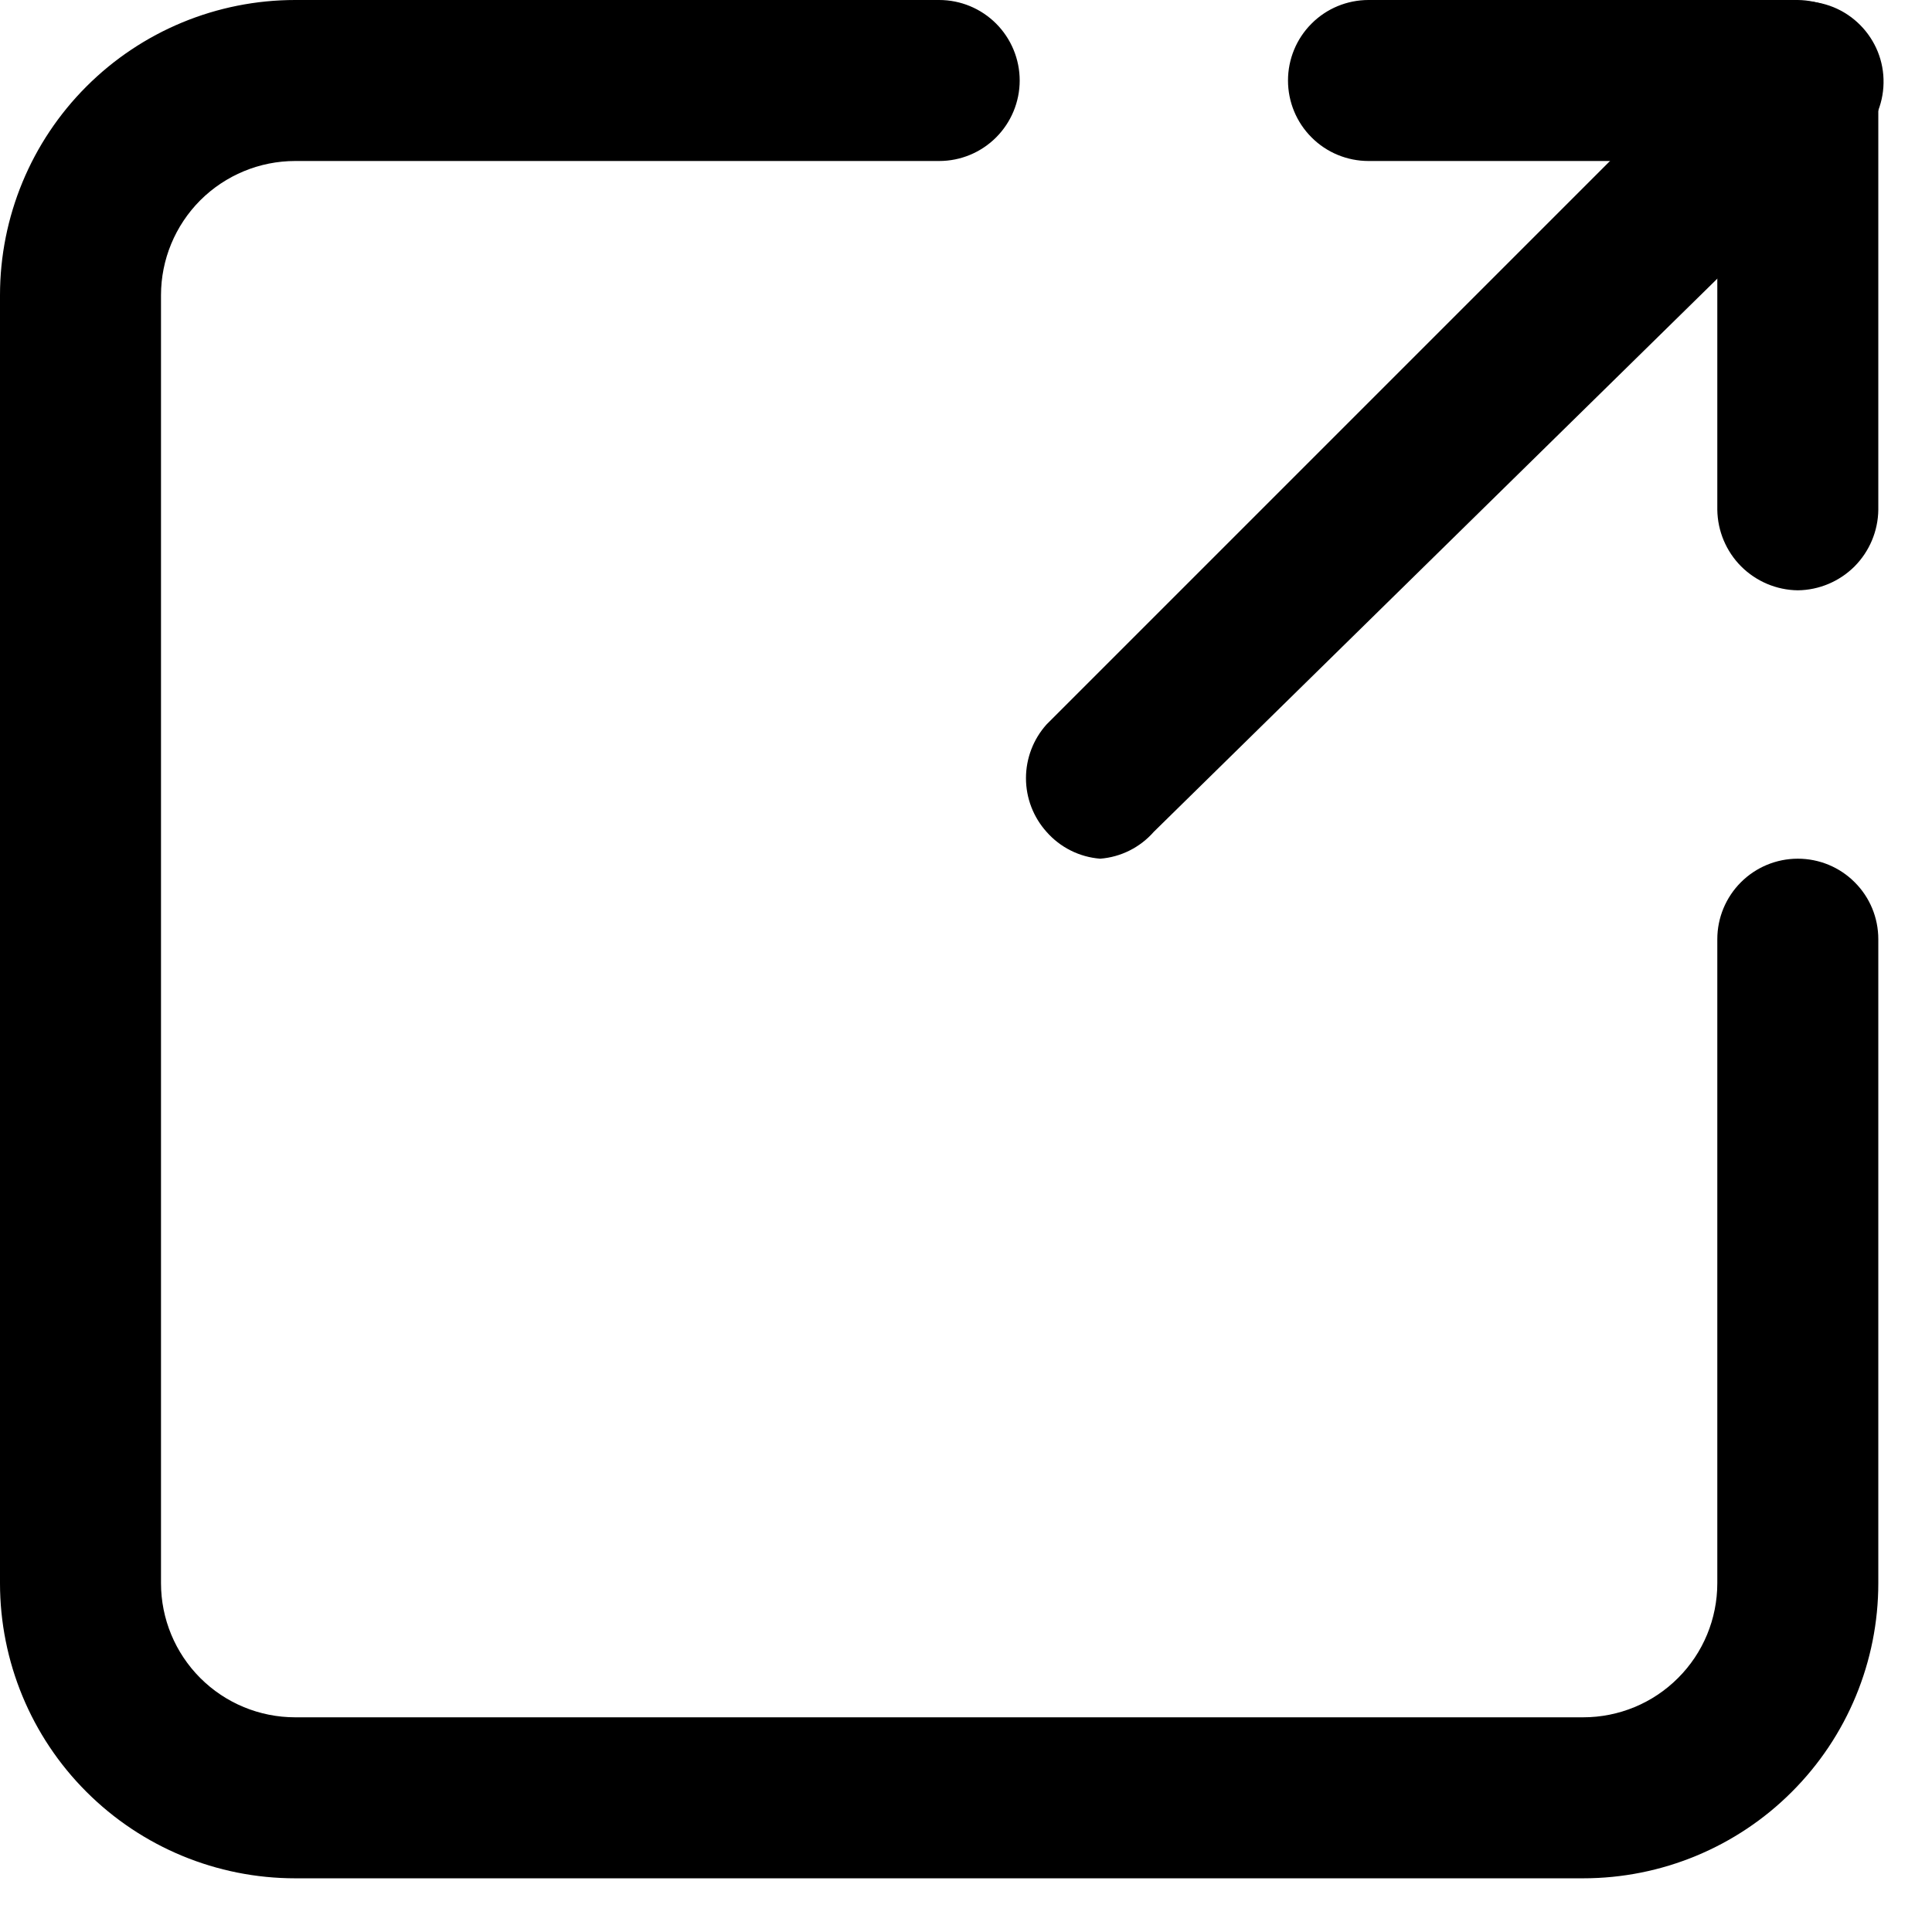
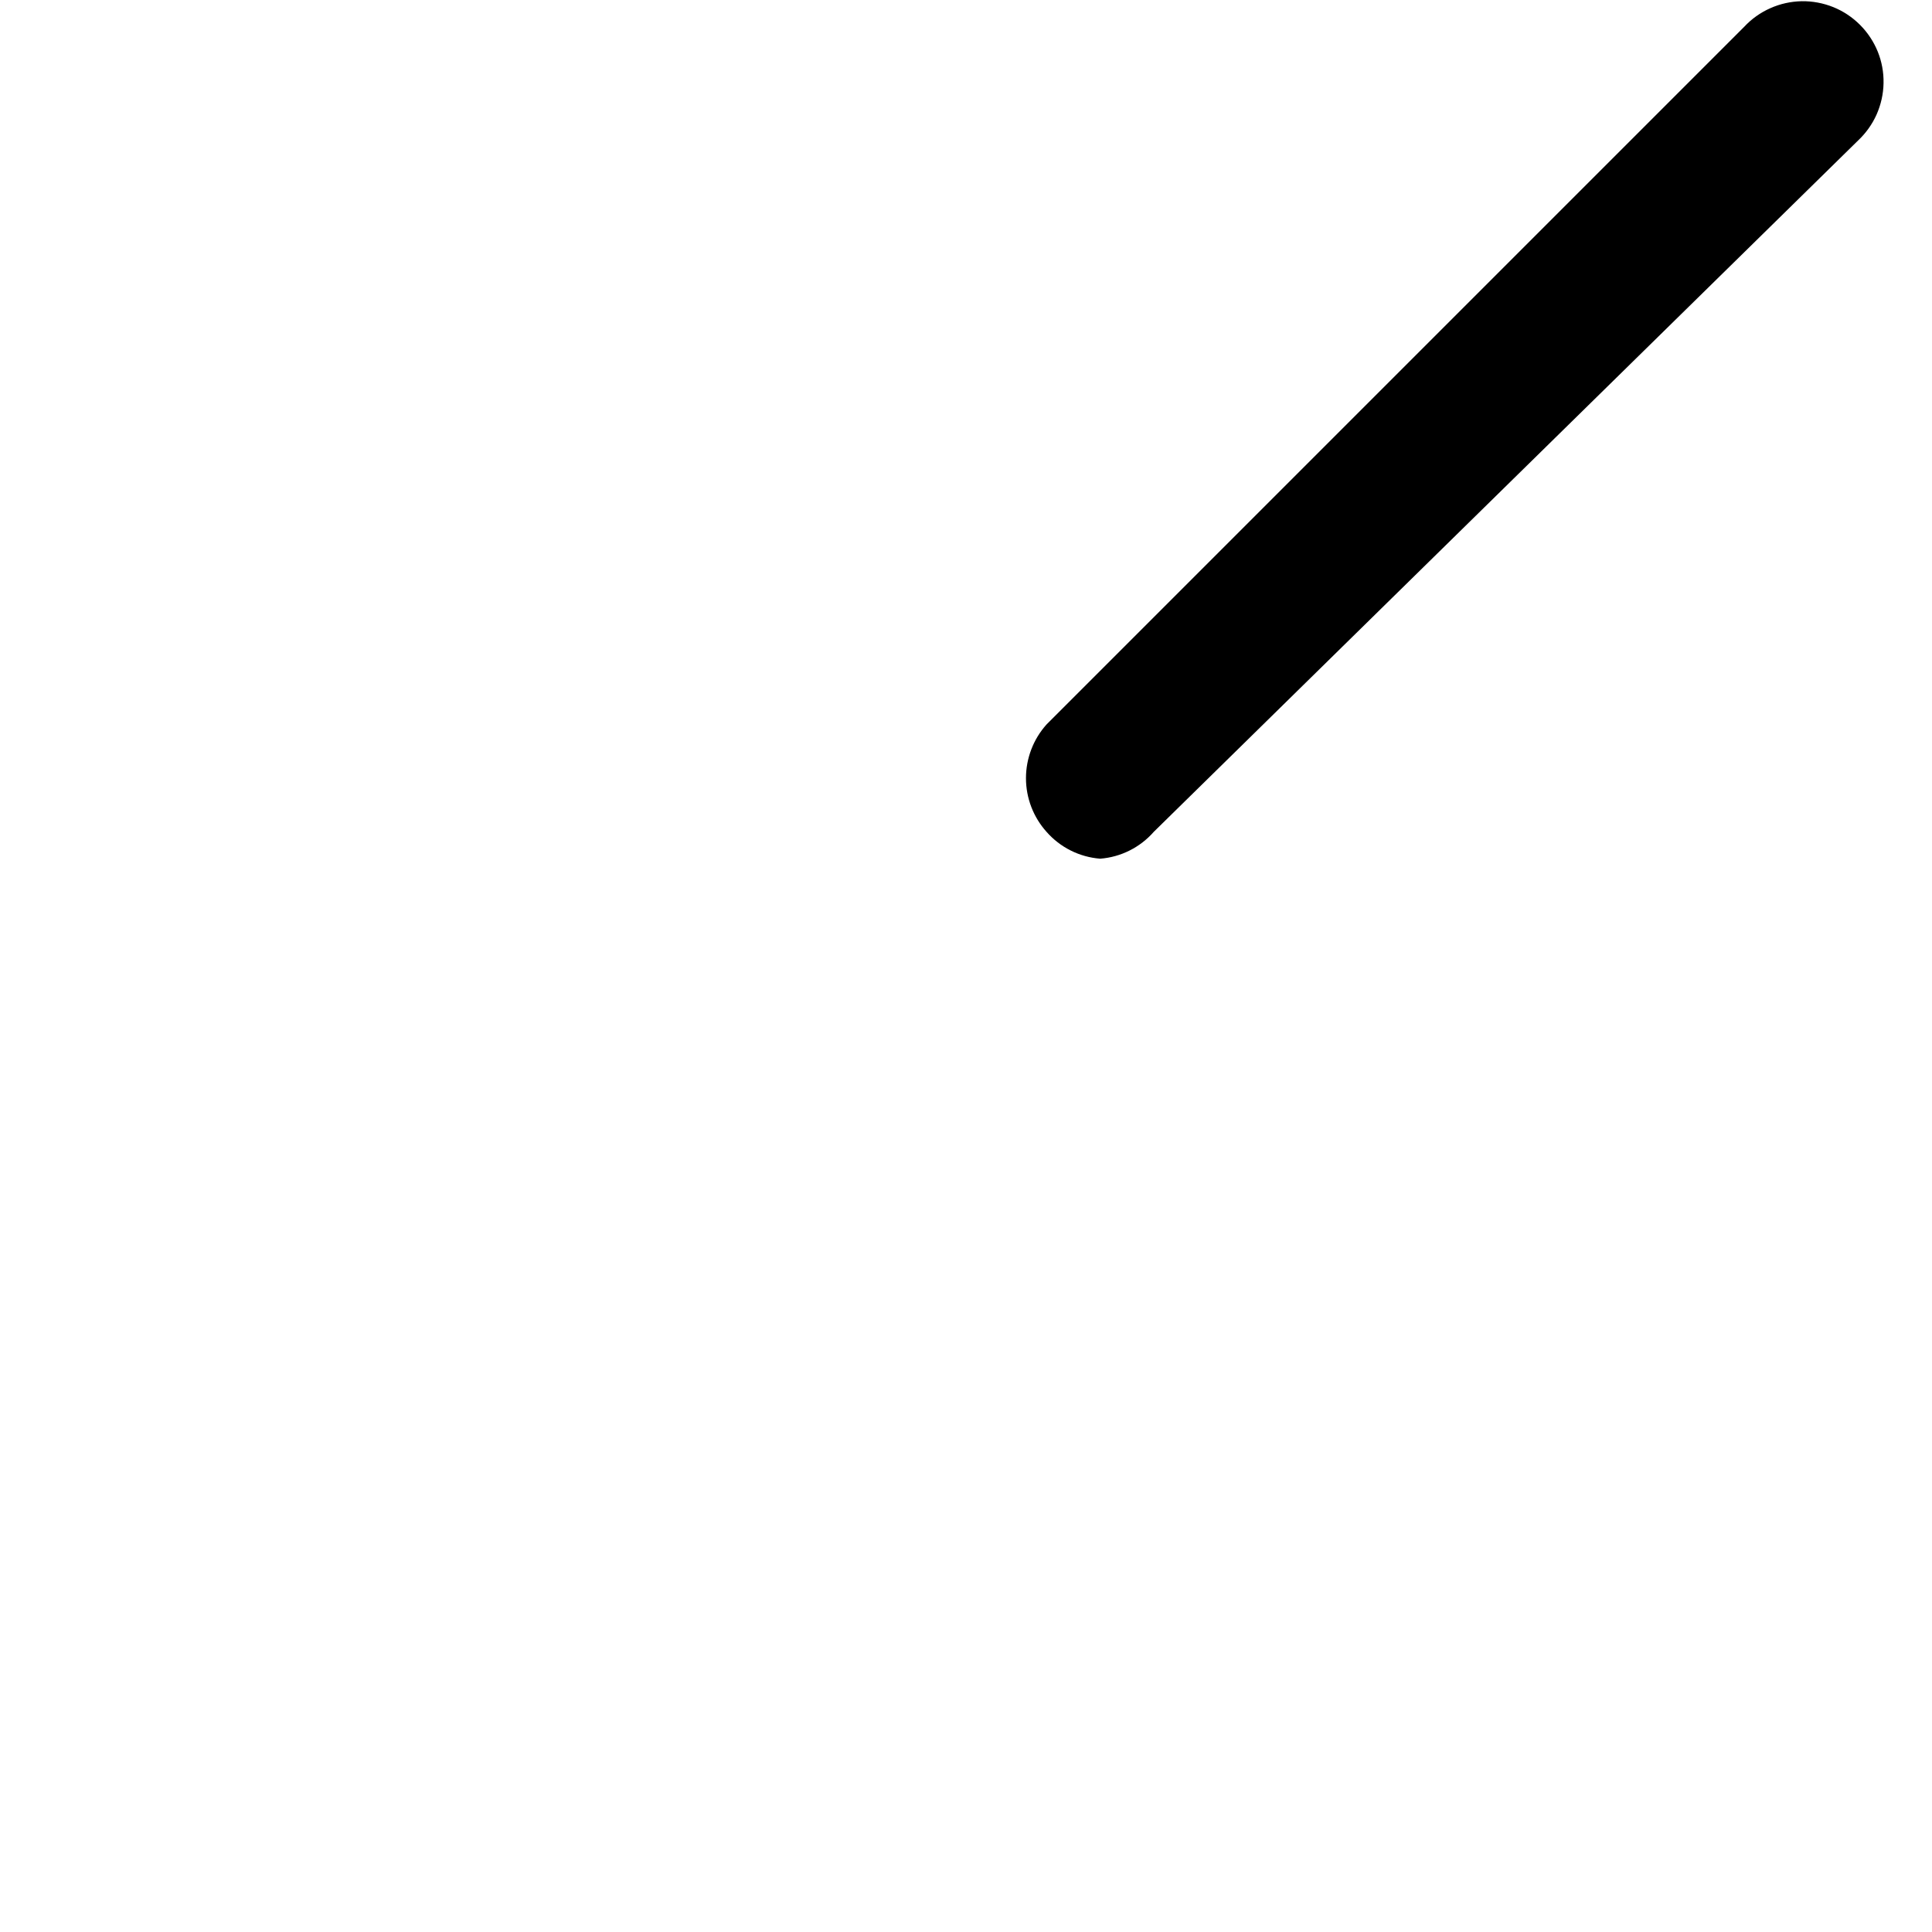
<svg xmlns="http://www.w3.org/2000/svg" width="24" height="24" viewBox="0 0 24 24" fill="none">
-   <path d="M19.667 23.333H3.667C2.694 23.333 1.762 22.947 1.074 22.259C0.386 21.572 0 20.639 0 19.667V3.667C0 2.694 0.386 1.762 1.074 1.074C1.762 0.386 2.694 0 3.667 0H11.667C11.932 0 12.186 0.105 12.374 0.293C12.561 0.48 12.667 0.735 12.667 1C12.667 1.265 12.561 1.52 12.374 1.707C12.186 1.895 11.932 2 11.667 2H3.667C3.225 2 2.801 2.176 2.488 2.488C2.176 2.801 2 3.225 2 3.667V19.667C2 20.109 2.176 20.533 2.488 20.845C2.801 21.158 3.225 21.333 3.667 21.333H19.667C20.109 21.333 20.533 21.158 20.845 20.845C21.158 20.533 21.333 20.109 21.333 19.667V11.667C21.333 11.401 21.439 11.147 21.626 10.96C21.814 10.772 22.068 10.667 22.333 10.667C22.599 10.667 22.853 10.772 23.04 10.96C23.228 11.147 23.333 11.401 23.333 11.667V19.667C23.333 20.639 22.947 21.572 22.259 22.259C21.572 22.947 20.639 23.333 19.667 23.333ZM22.333 7.333C22.069 7.33 21.817 7.223 21.63 7.037C21.443 6.85 21.337 6.597 21.333 6.333V2H17C16.735 2 16.48 1.895 16.293 1.707C16.105 1.52 16 1.265 16 1C16 0.735 16.105 0.48 16.293 0.293C16.48 0.105 16.735 0 17 0H22.333C22.598 0.003 22.85 0.11 23.037 0.297C23.223 0.484 23.33 0.736 23.333 1V6.333C23.33 6.597 23.223 6.85 23.037 7.037C22.85 7.223 22.598 7.33 22.333 7.333Z" fill="black" />
  <path d="M13.667 10.667C13.409 10.647 13.17 10.527 13 10.333C12.836 10.15 12.745 9.913 12.745 9.667C12.745 9.421 12.836 9.183 13 9L21.667 0.333C21.758 0.235 21.869 0.156 21.991 0.102C22.114 0.047 22.246 0.018 22.381 0.015C22.515 0.013 22.648 0.038 22.773 0.088C22.897 0.138 23.01 0.213 23.105 0.308C23.2 0.403 23.275 0.516 23.326 0.641C23.376 0.765 23.401 0.899 23.398 1.033C23.396 1.167 23.366 1.299 23.312 1.422C23.257 1.545 23.178 1.655 23.08 1.747L14.333 10.333C14.163 10.527 13.924 10.647 13.667 10.667Z" fill="black" />
</svg>